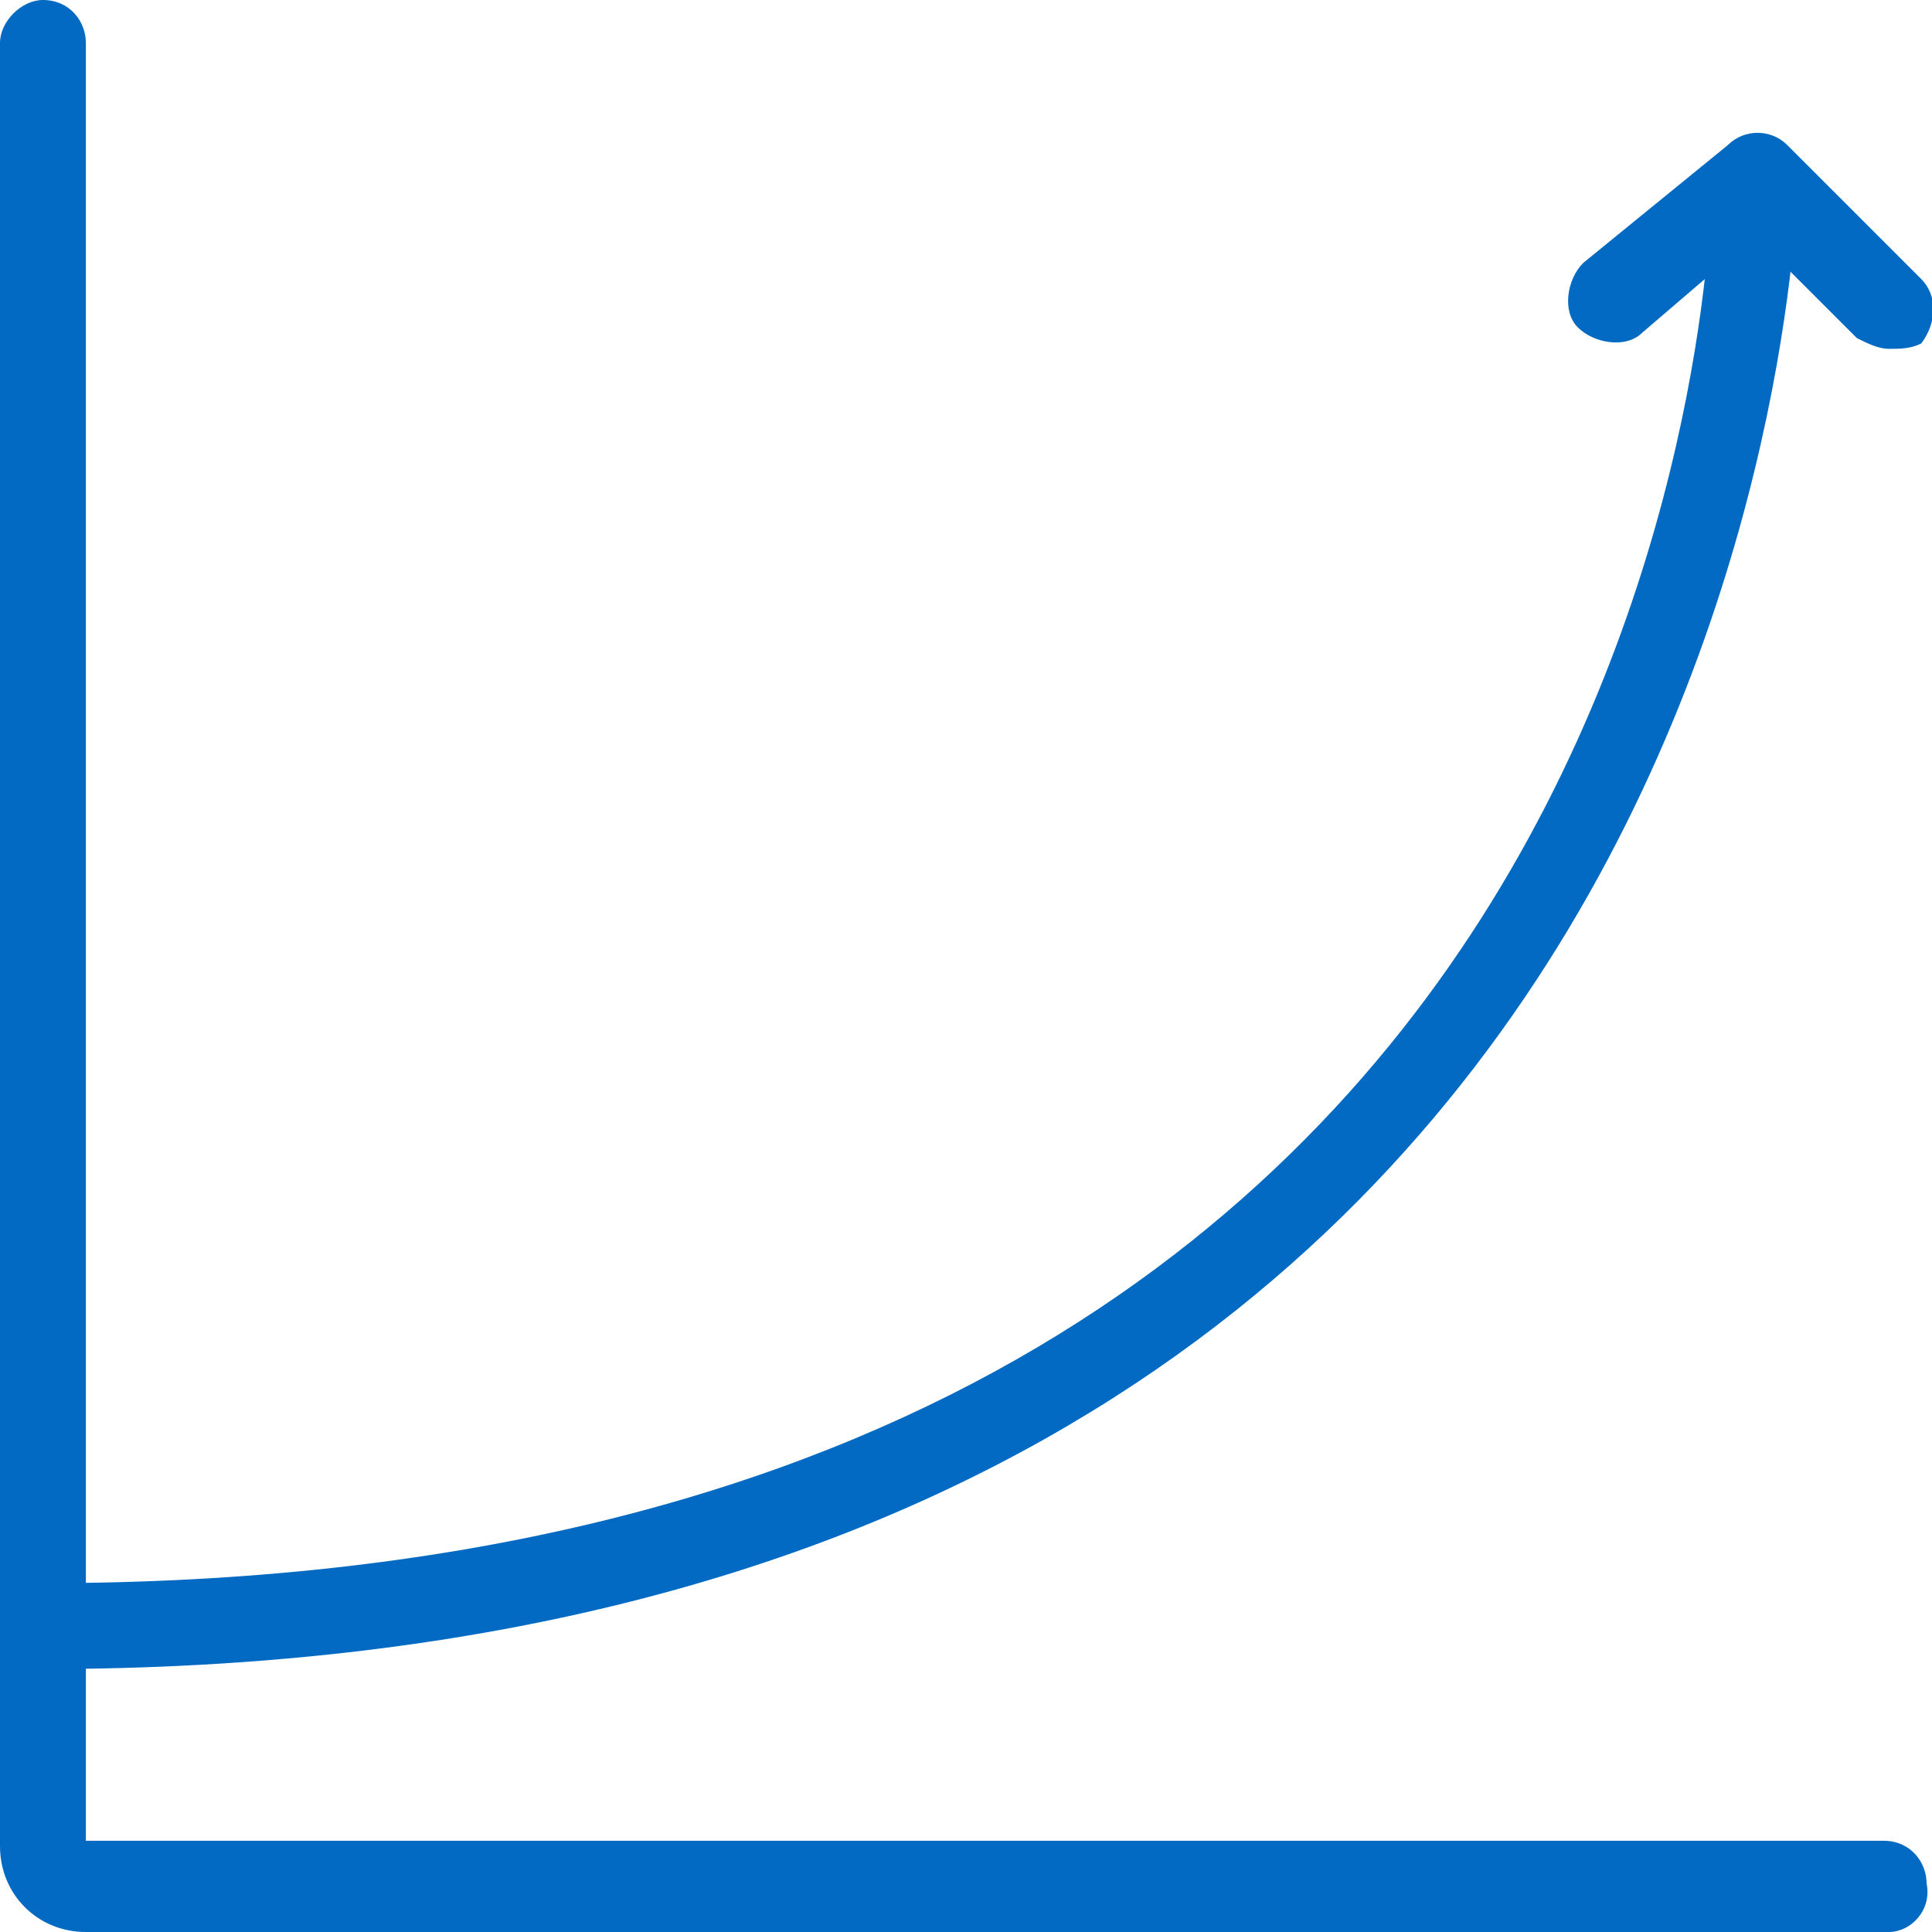
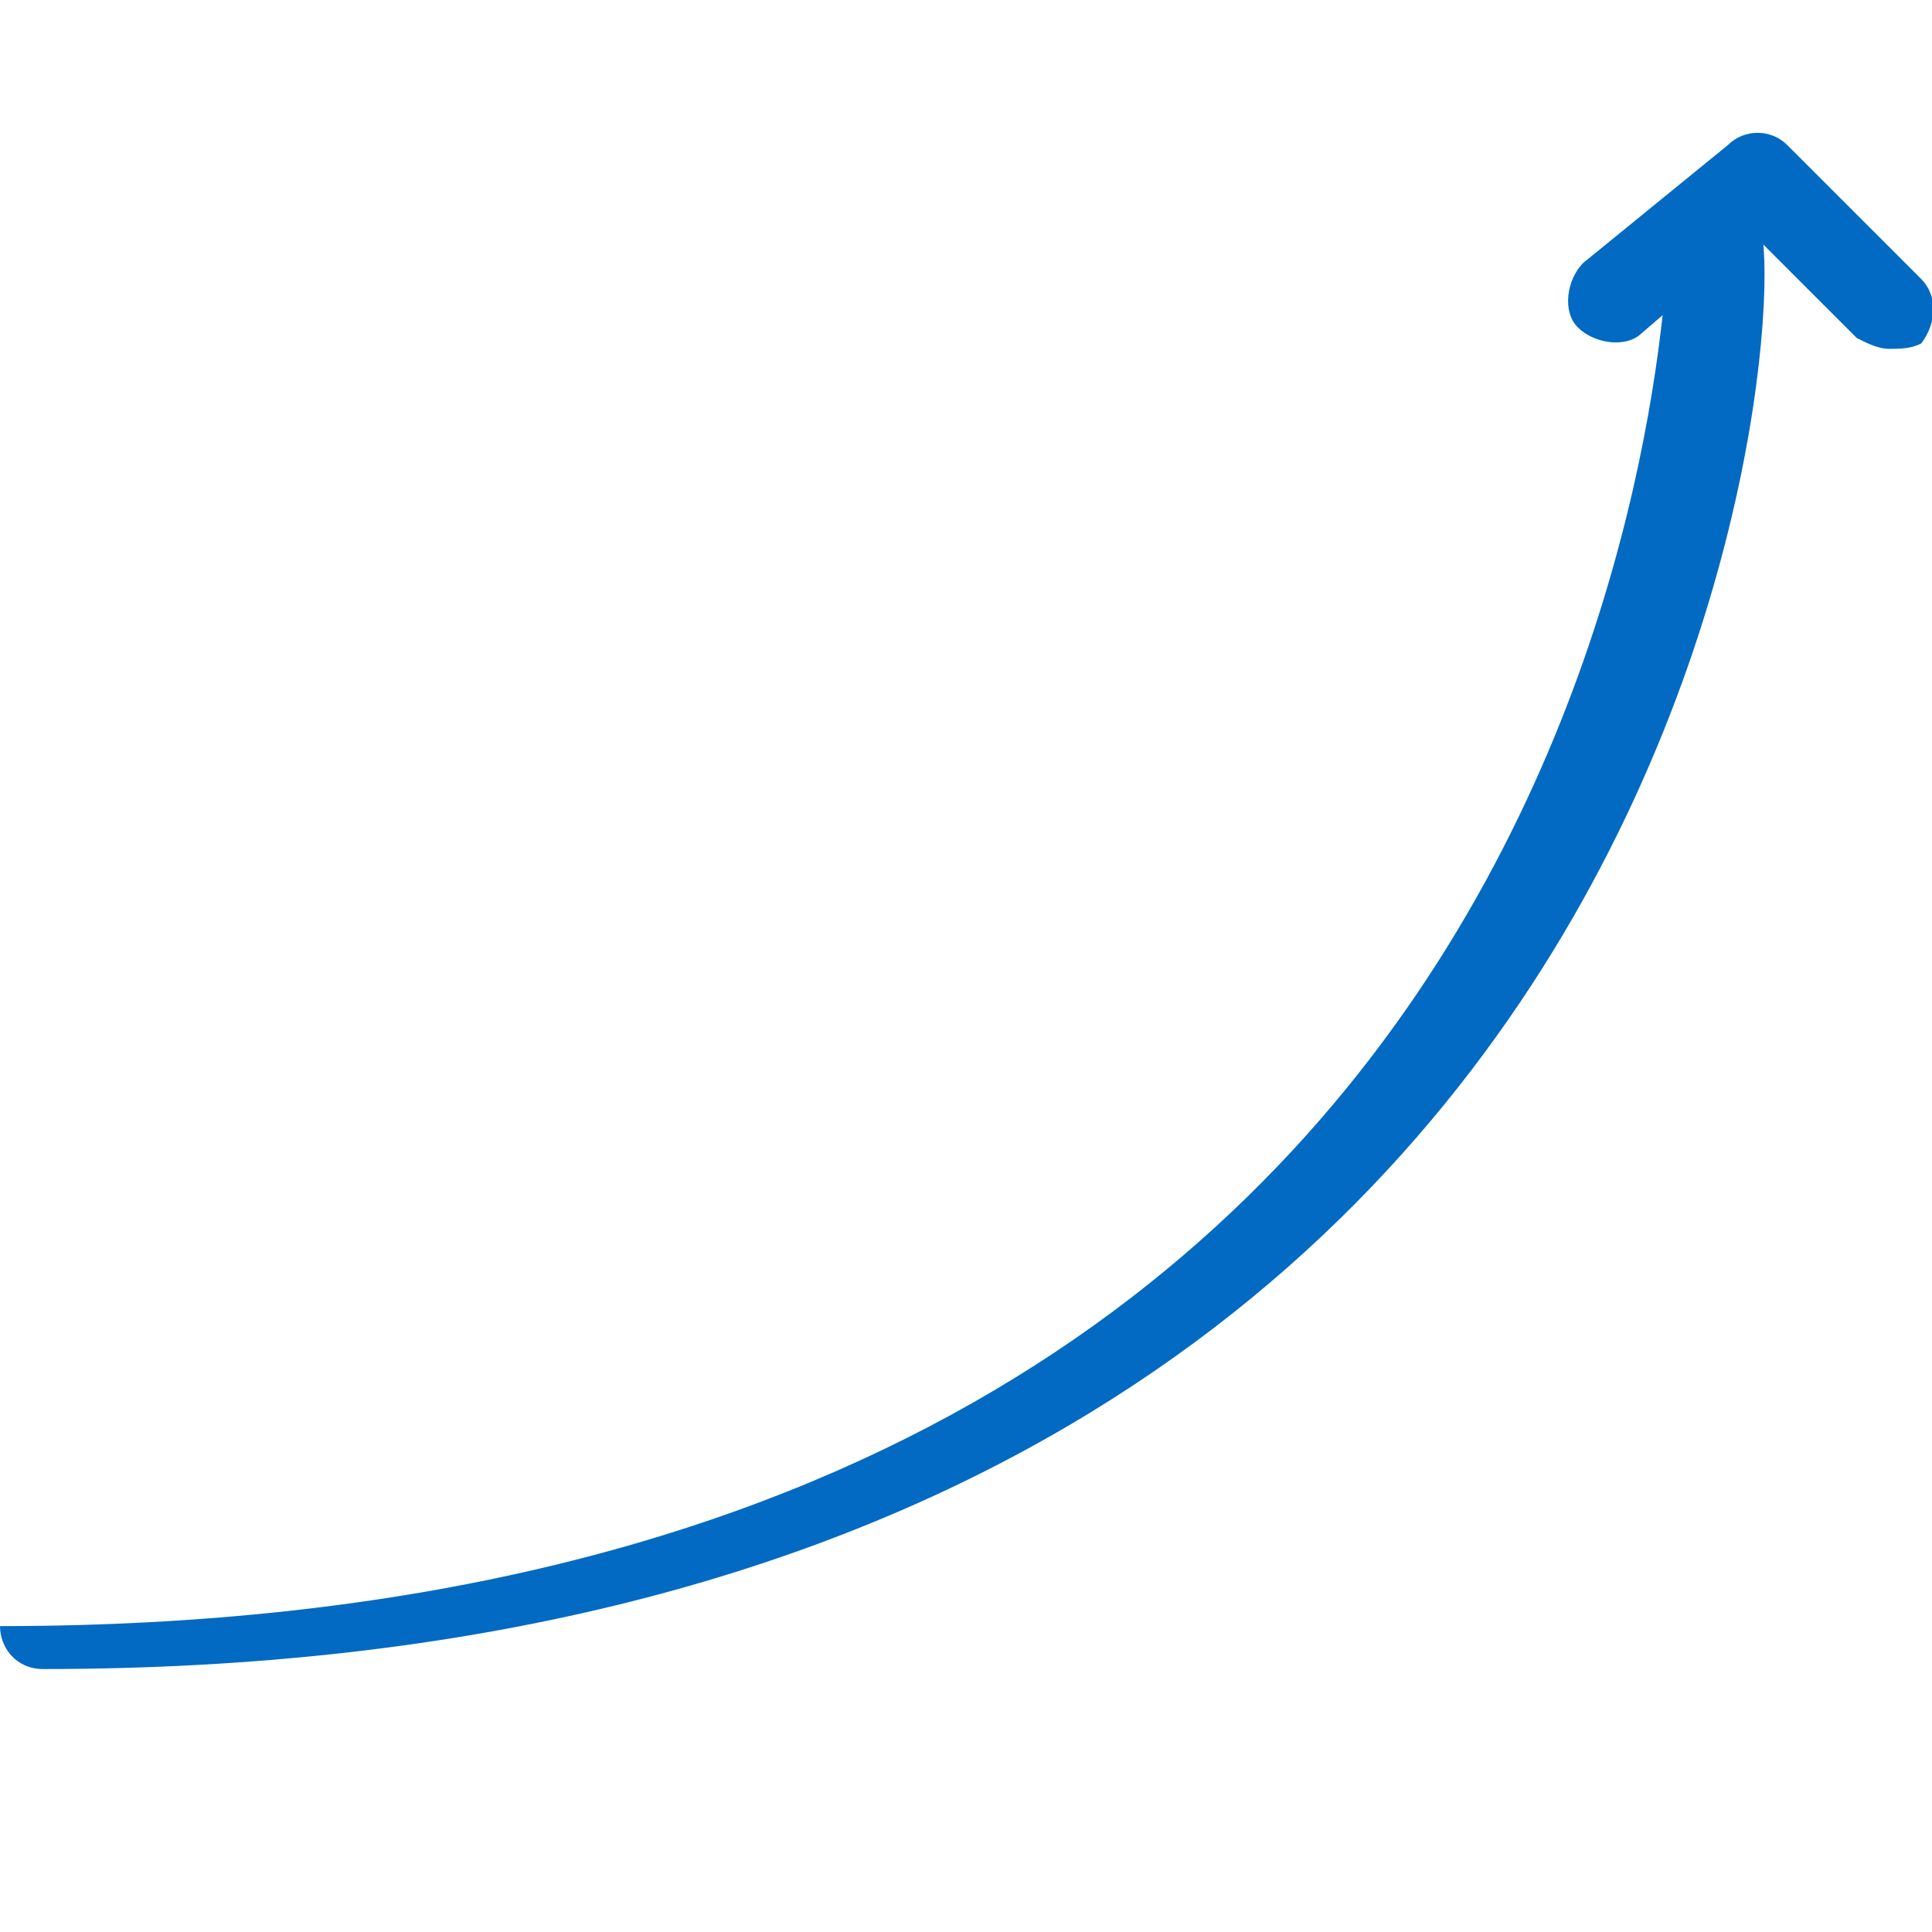
<svg xmlns="http://www.w3.org/2000/svg" version="1.1" id="graph-top" x="0px" y="0px" width="36px" height="36px" viewBox="0 0 36 36" style="enable-background:new 0 0 36 36;" xml:space="preserve">
  <style type="text/css">
	.st0{fill:#026AC2;}
</style>
-   <path class="st0" d="M35.2,36H1.6C0.7,36,0,35.3,0,34.4V0.8C0,0.4,0.4,0,0.8,0c0.5,0,0.8,0.4,0.8,0.8v33.5h33.5  c0.5,0,0.8,0.4,0.8,0.8C36,35.6,35.6,36,35.2,36z" />
-   <path class="st0" d="M0.8,31.1c-0.5,0-0.8-0.4-0.8-0.8s0.4-0.8,0.8-0.8c30.5,0,31.1-25.1,31.1-26.2c0-0.4,0.4-0.8,0.8-0.8  c0,0,0,0,0,0c0.5,0,0.8,0.4,0.8,0.8C33.5,3.6,33,31.1,0.8,31.1z" />
+   <path class="st0" d="M0.8,31.1c-0.5,0-0.8-0.4-0.8-0.8c30.5,0,31.1-25.1,31.1-26.2c0-0.4,0.4-0.8,0.8-0.8  c0,0,0,0,0,0c0.5,0,0.8,0.4,0.8,0.8C33.5,3.6,33,31.1,0.8,31.1z" />
  <path class="st0" d="M35.2,6.5c-0.2,0-0.4-0.1-0.6-0.2l-1.9-1.9l-2.1,1.8c-0.3,0.3-0.9,0.2-1.2-0.1c-0.3-0.3-0.2-0.9,0.1-1.2  l2.7-2.2c0.3-0.3,0.8-0.3,1.1,0l2.5,2.5c0.3,0.3,0.3,0.8,0,1.2C35.6,6.5,35.4,6.5,35.2,6.5z" />
</svg>